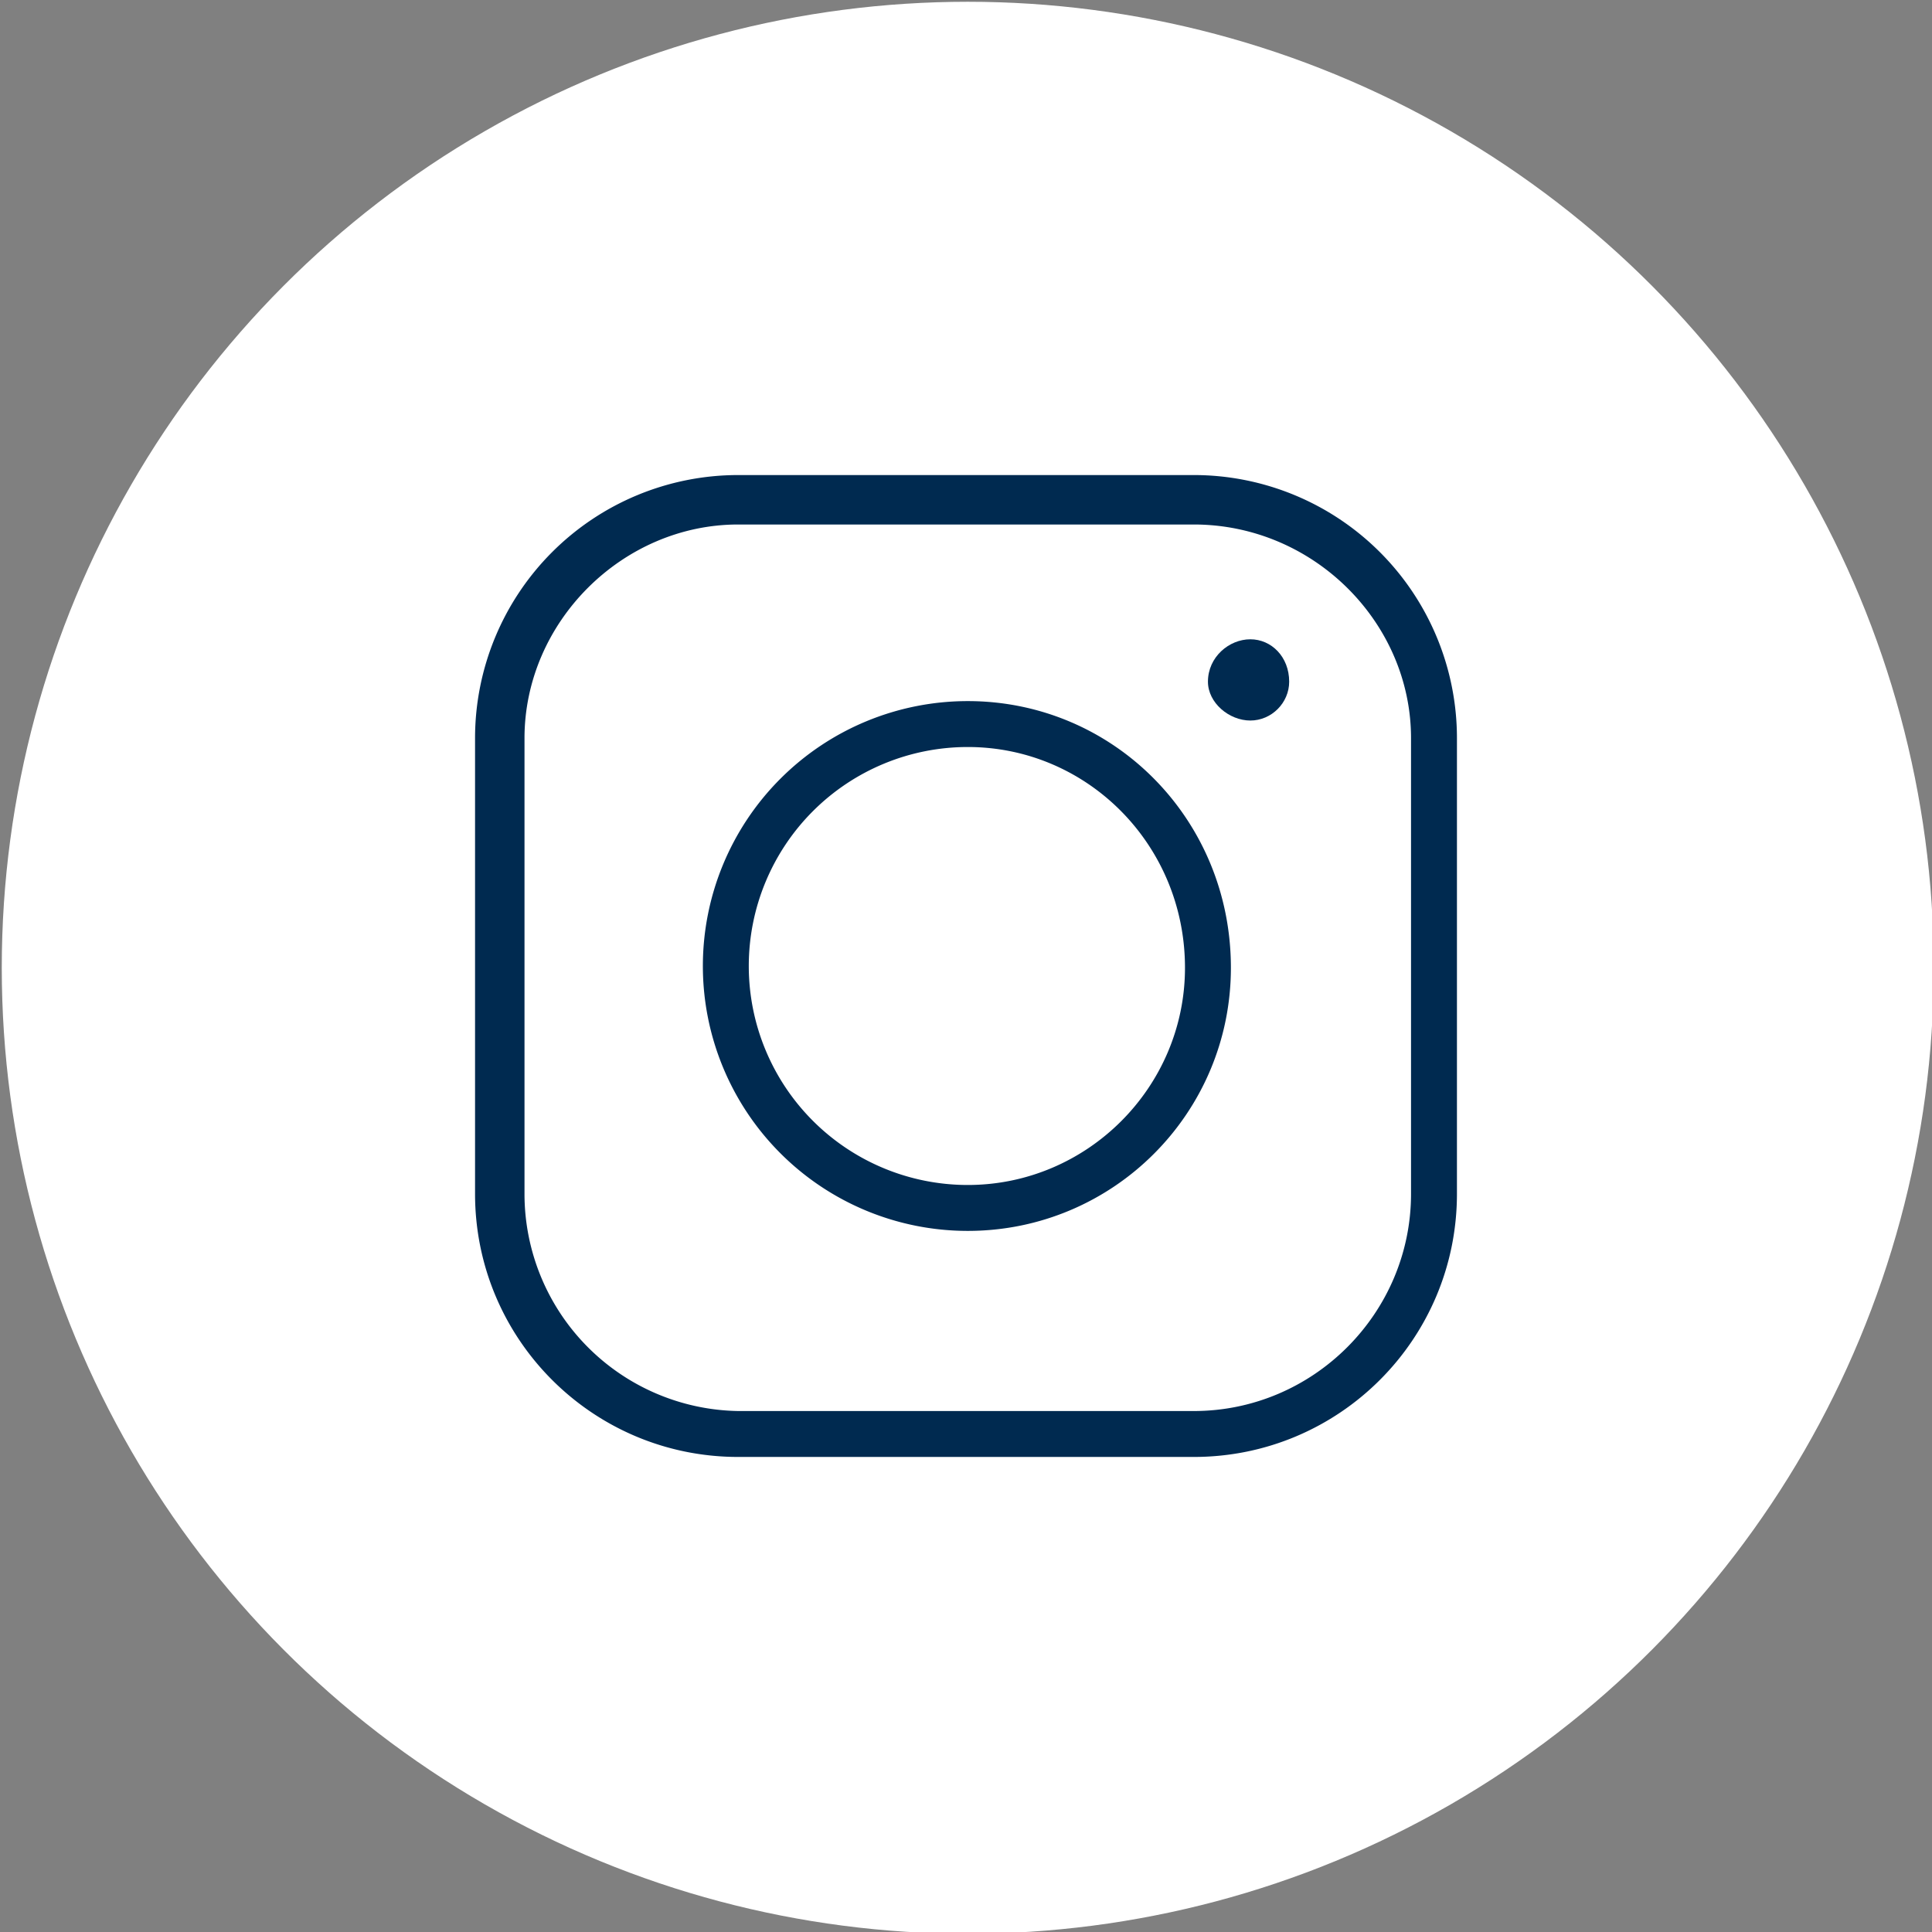
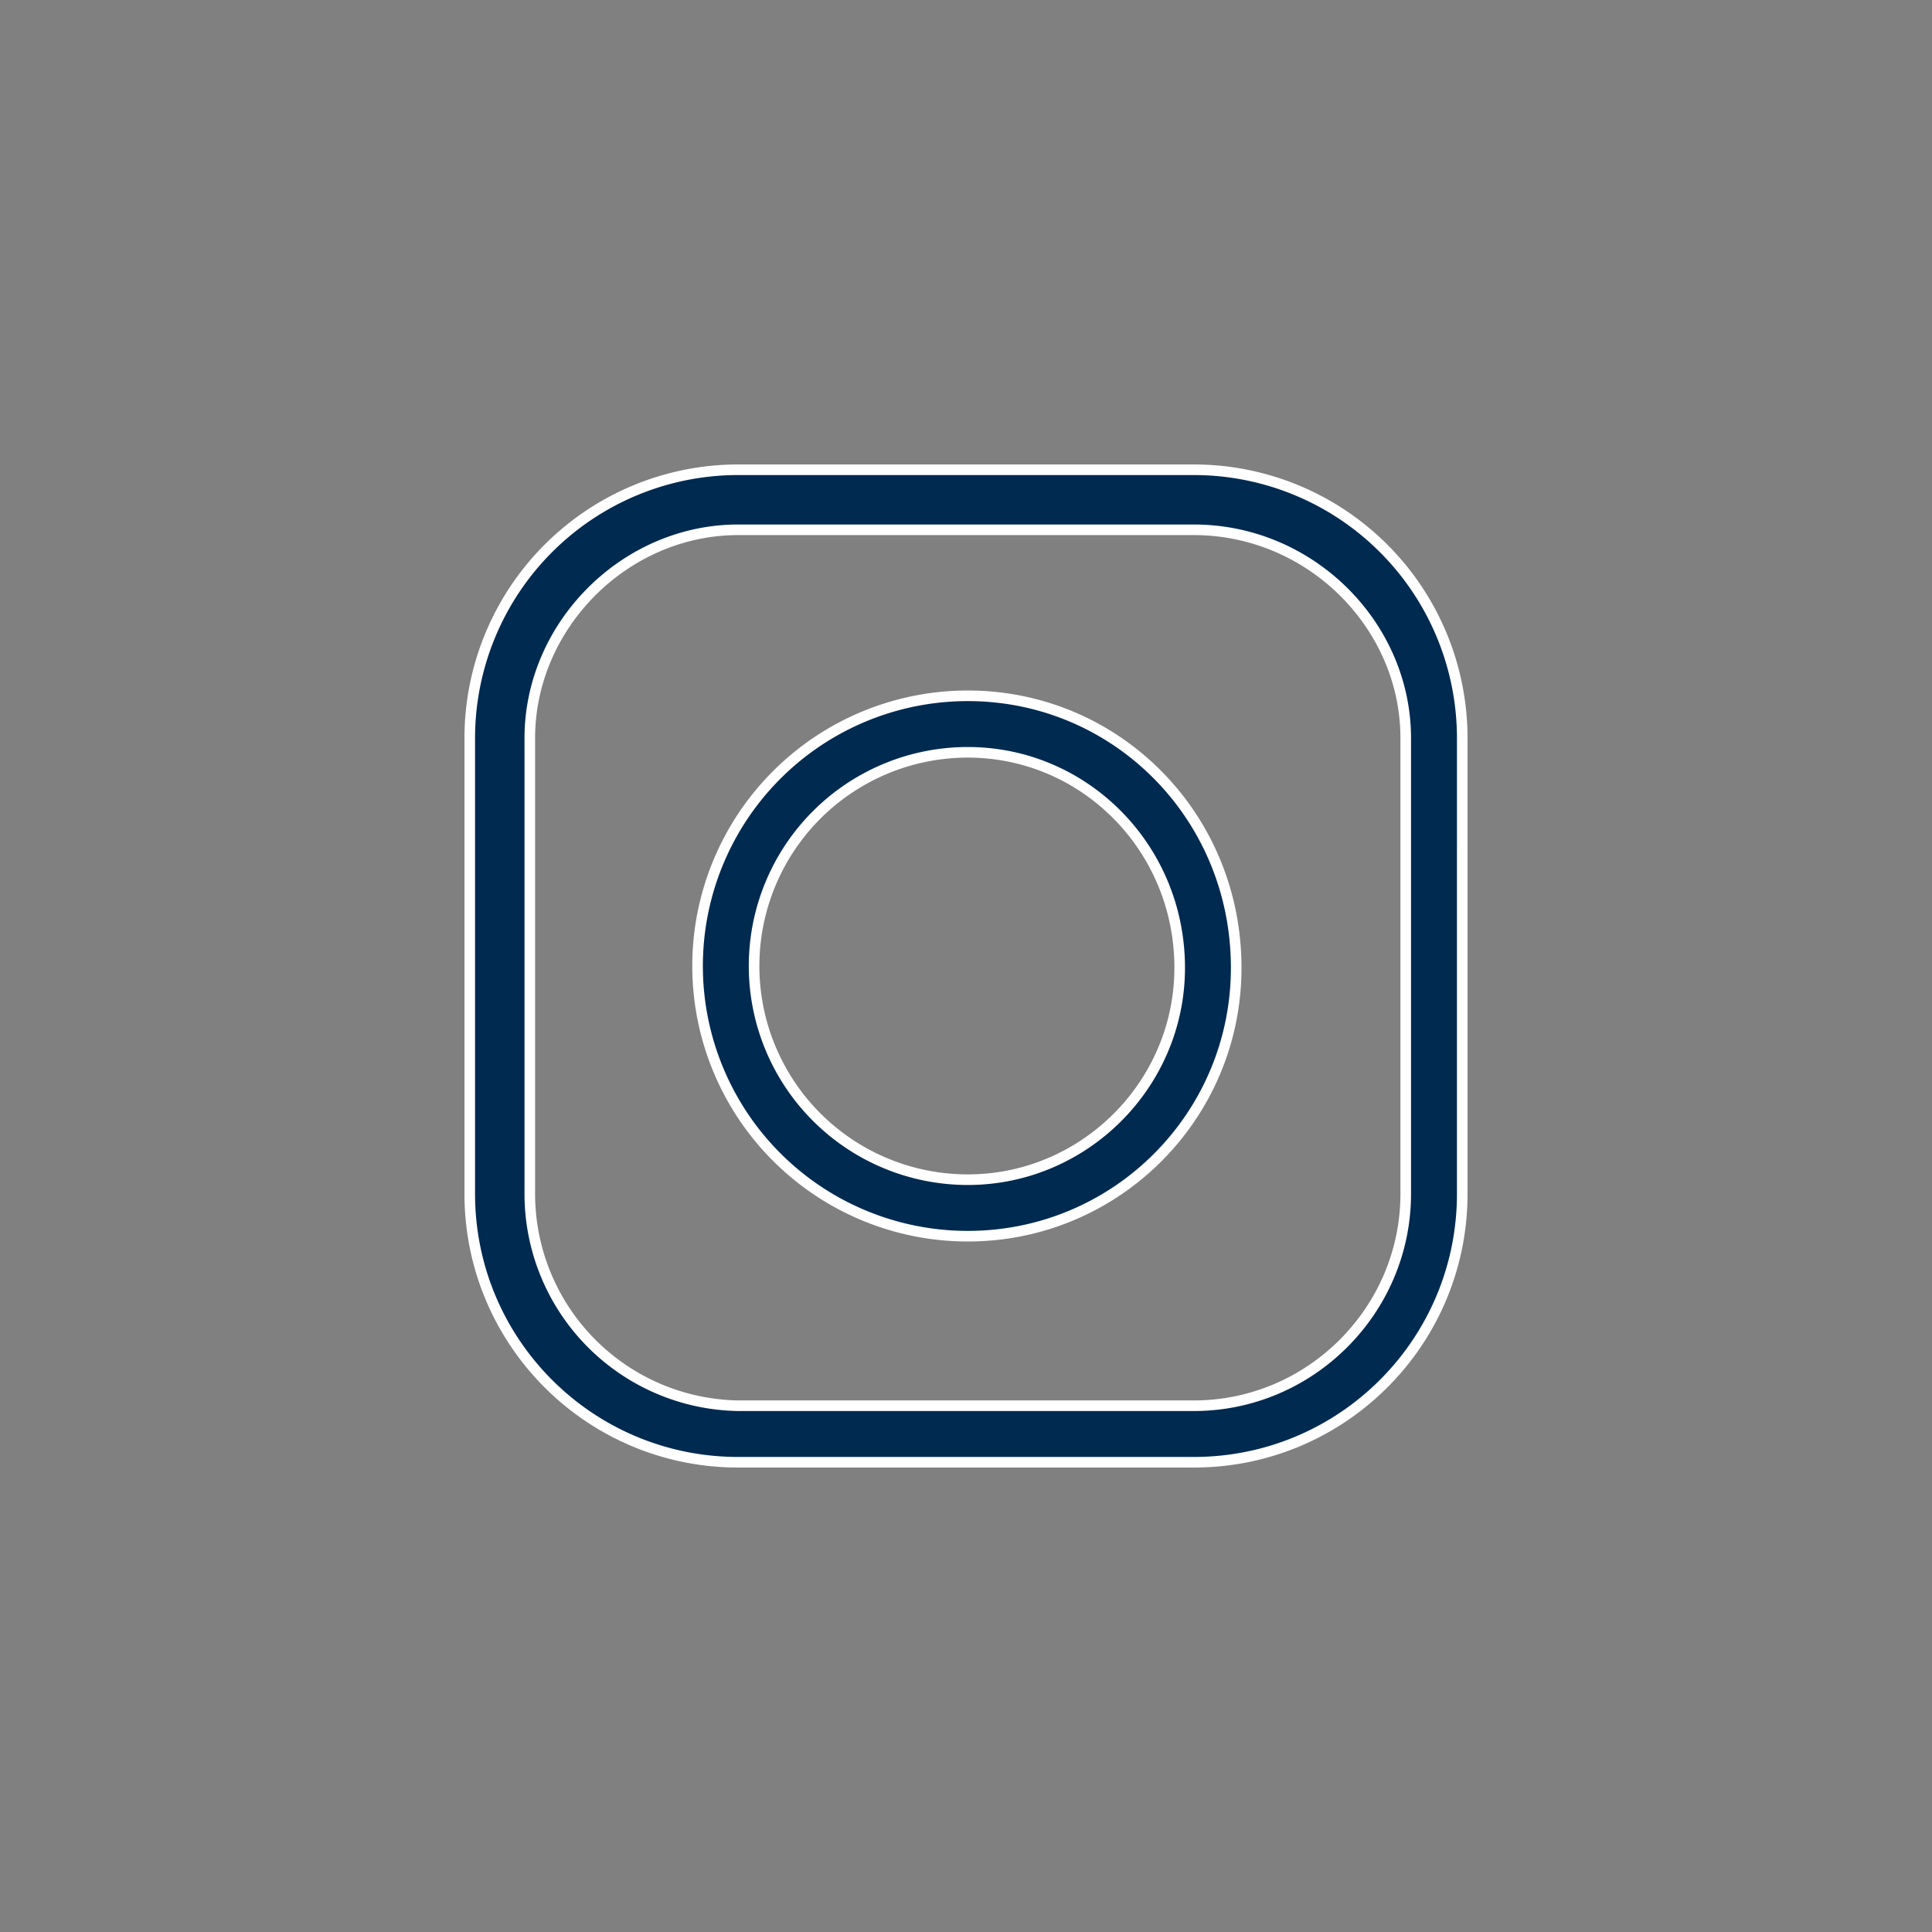
<svg xmlns="http://www.w3.org/2000/svg" xml:space="preserve" width="45" height="45" version="1.0" style="shape-rendering:geometricPrecision;text-rendering:geometricPrecision;image-rendering:optimizeQuality;fill-rule:evenodd;clip-rule:evenodd" viewBox="0 0 5.47 5.47">
  <rect x="0" y="0" width="5.47" height="5.47" fill="#808080" stroke="none" />
  <defs>
    <style>.fil0{fill:#002a50}</style>
  </defs>
  <g id="Слой_x0020_1">
    <g id="_2294284205856">
-       <circle cx="2.74" cy="2.74" r="2.64" style="stroke:#fff;stroke-width:.19;stroke-miterlimit:22.926;fill:#fff" />
      <path class="fil0" d="M3.38 1.33H2.09a.76.76 0 0 0-.76.76v1.29c0 .42.34.76.76.76h1.29c.42 0 .76-.34.76-.76V2.09a.76.76 0 0 0-.76-.76zm-.64.64a.764.764 0 1 0 0 1.53c.42 0 .76-.34.76-.76 0-.43-.34-.77-.76-.77zm0 1.37a.604.604 0 1 1 0-1.21c.33 0 .6.27.6.61 0 .33-.27.6-.6.6zm1.24.04c0 .33-.27.6-.6.6H2.09a.6.6 0 0 1-.59-.6V2.09c0-.32.27-.59.59-.59h1.29c.33 0 .6.27.6.59z" style="stroke:#fff;stroke-width:.03;stroke-miterlimit:22.926" />
    </g>
-     <path class="fil0" d="M3.65 1.93c0-.07-.05-.12-.11-.12s-.12.05-.12.12c0 .06.06.11.12.11s.11-.05.11-.11" />
  </g>
</svg>